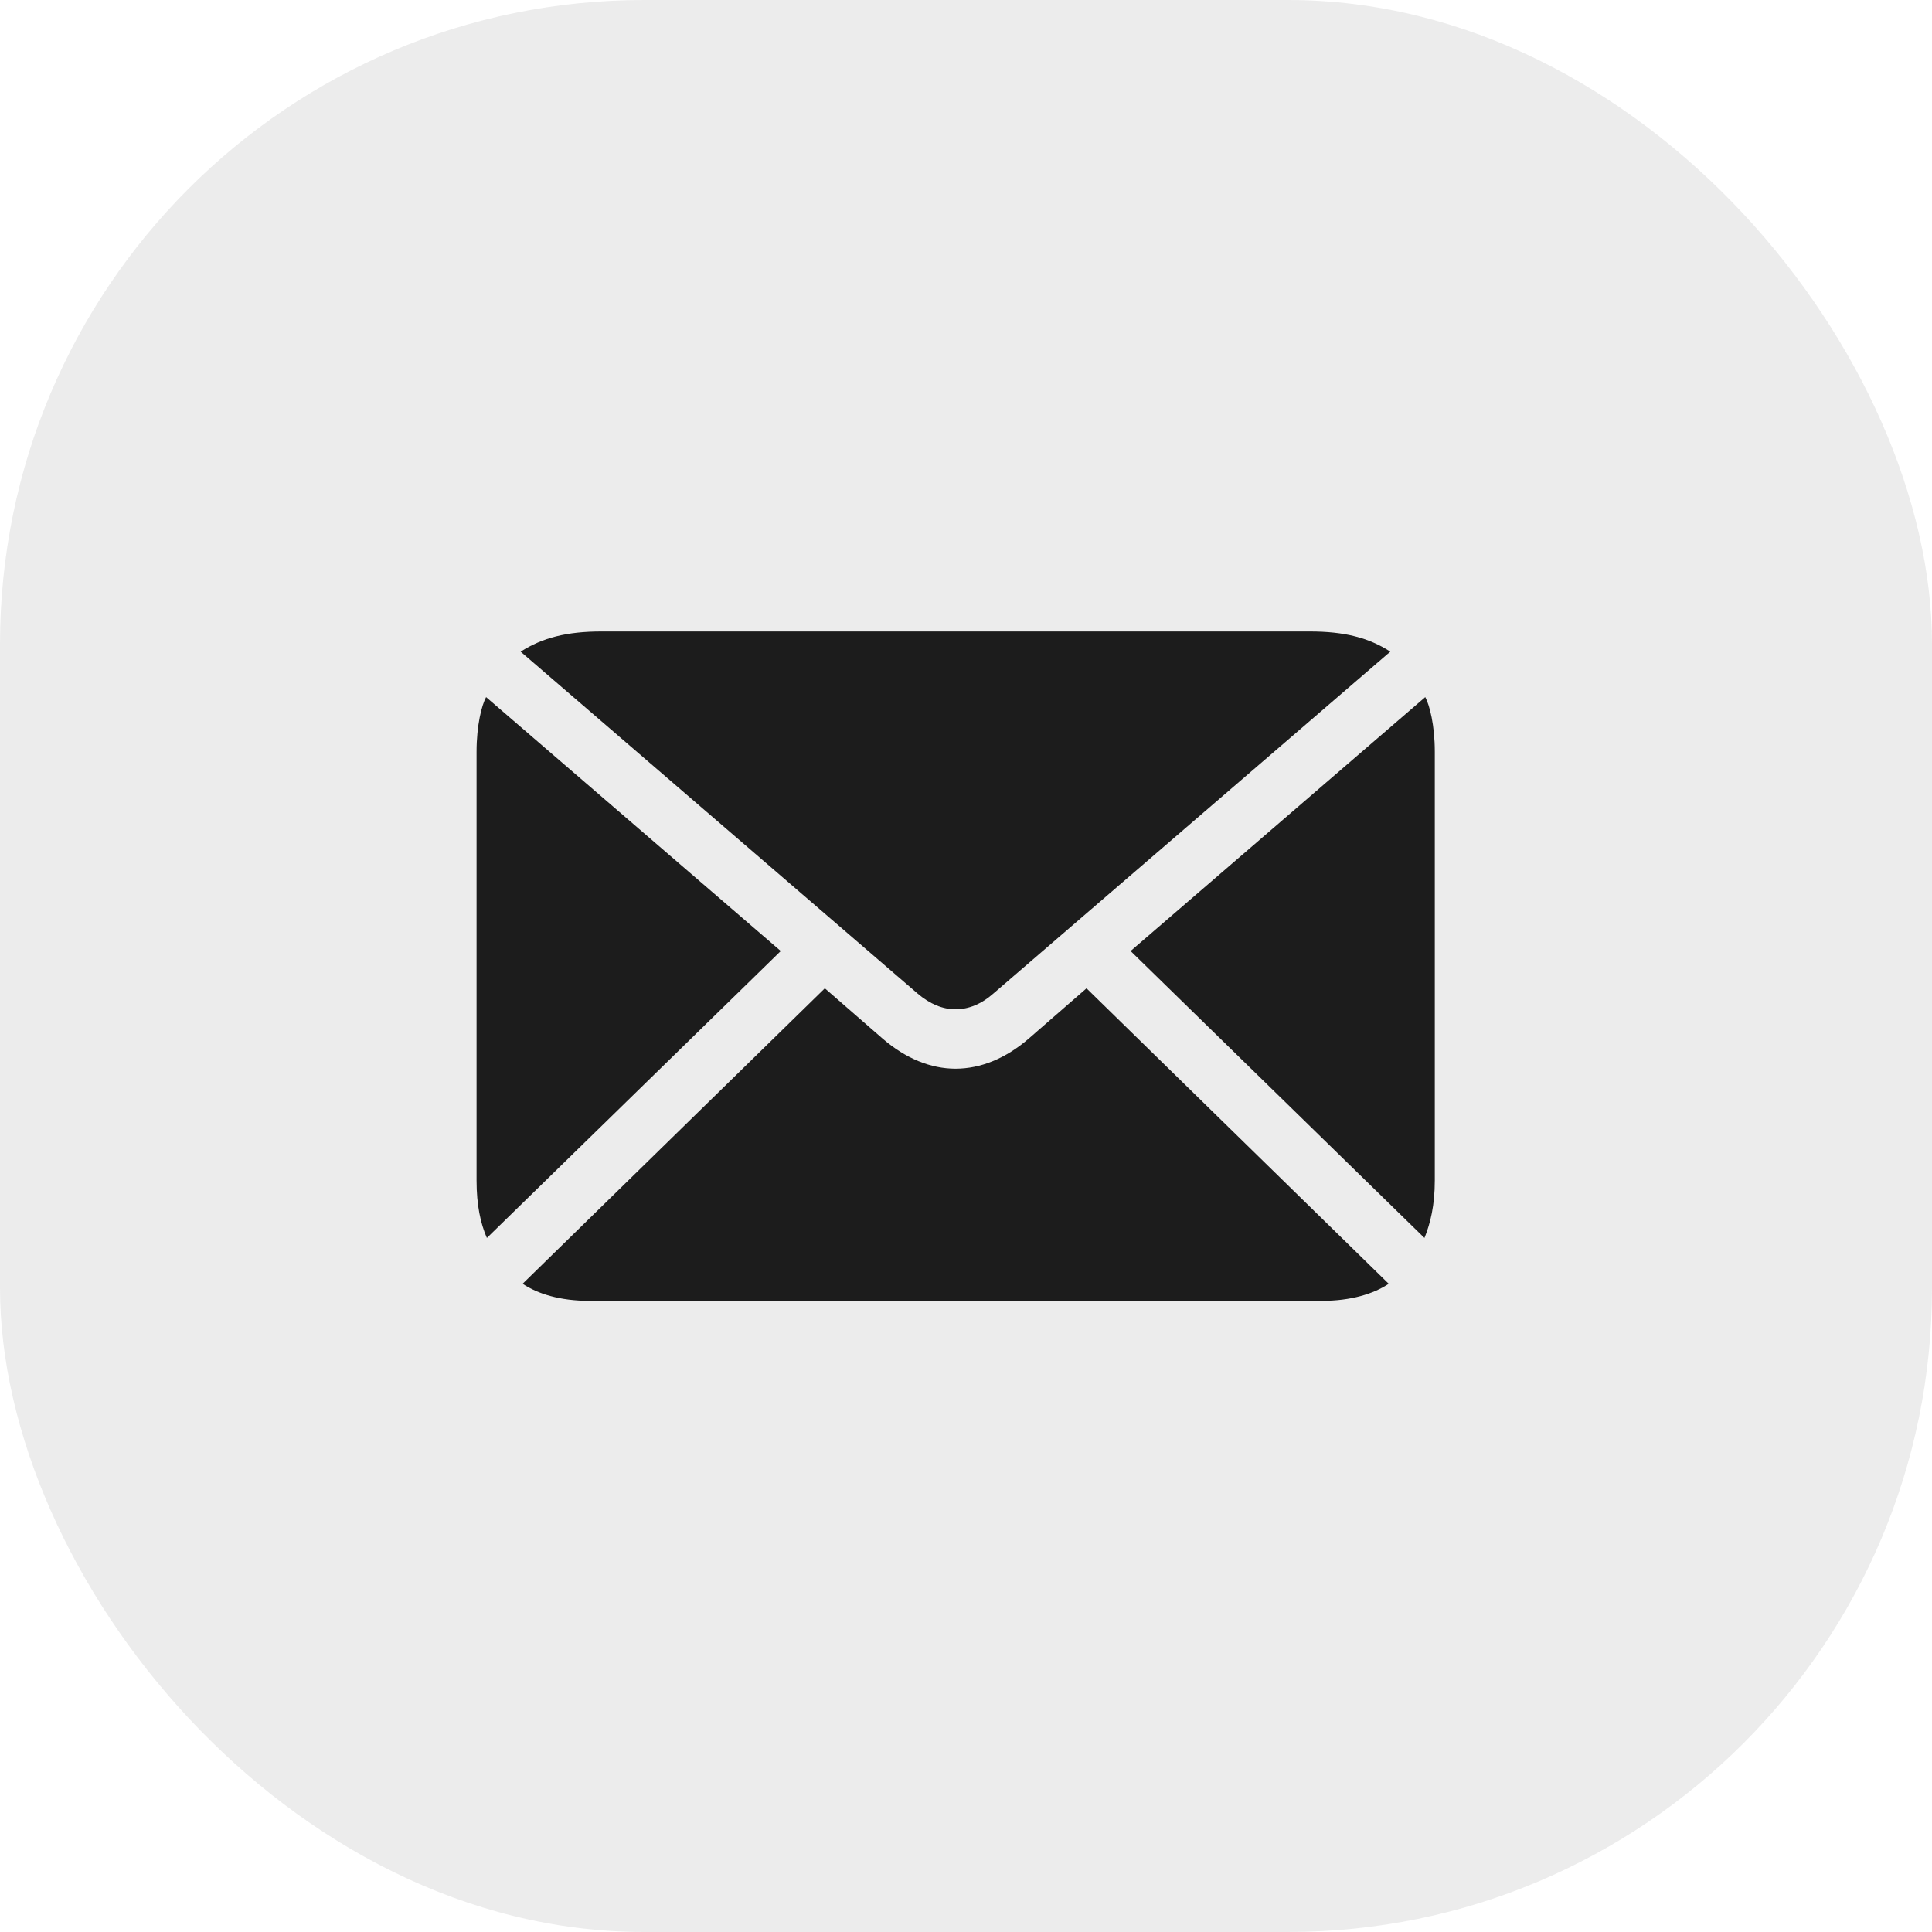
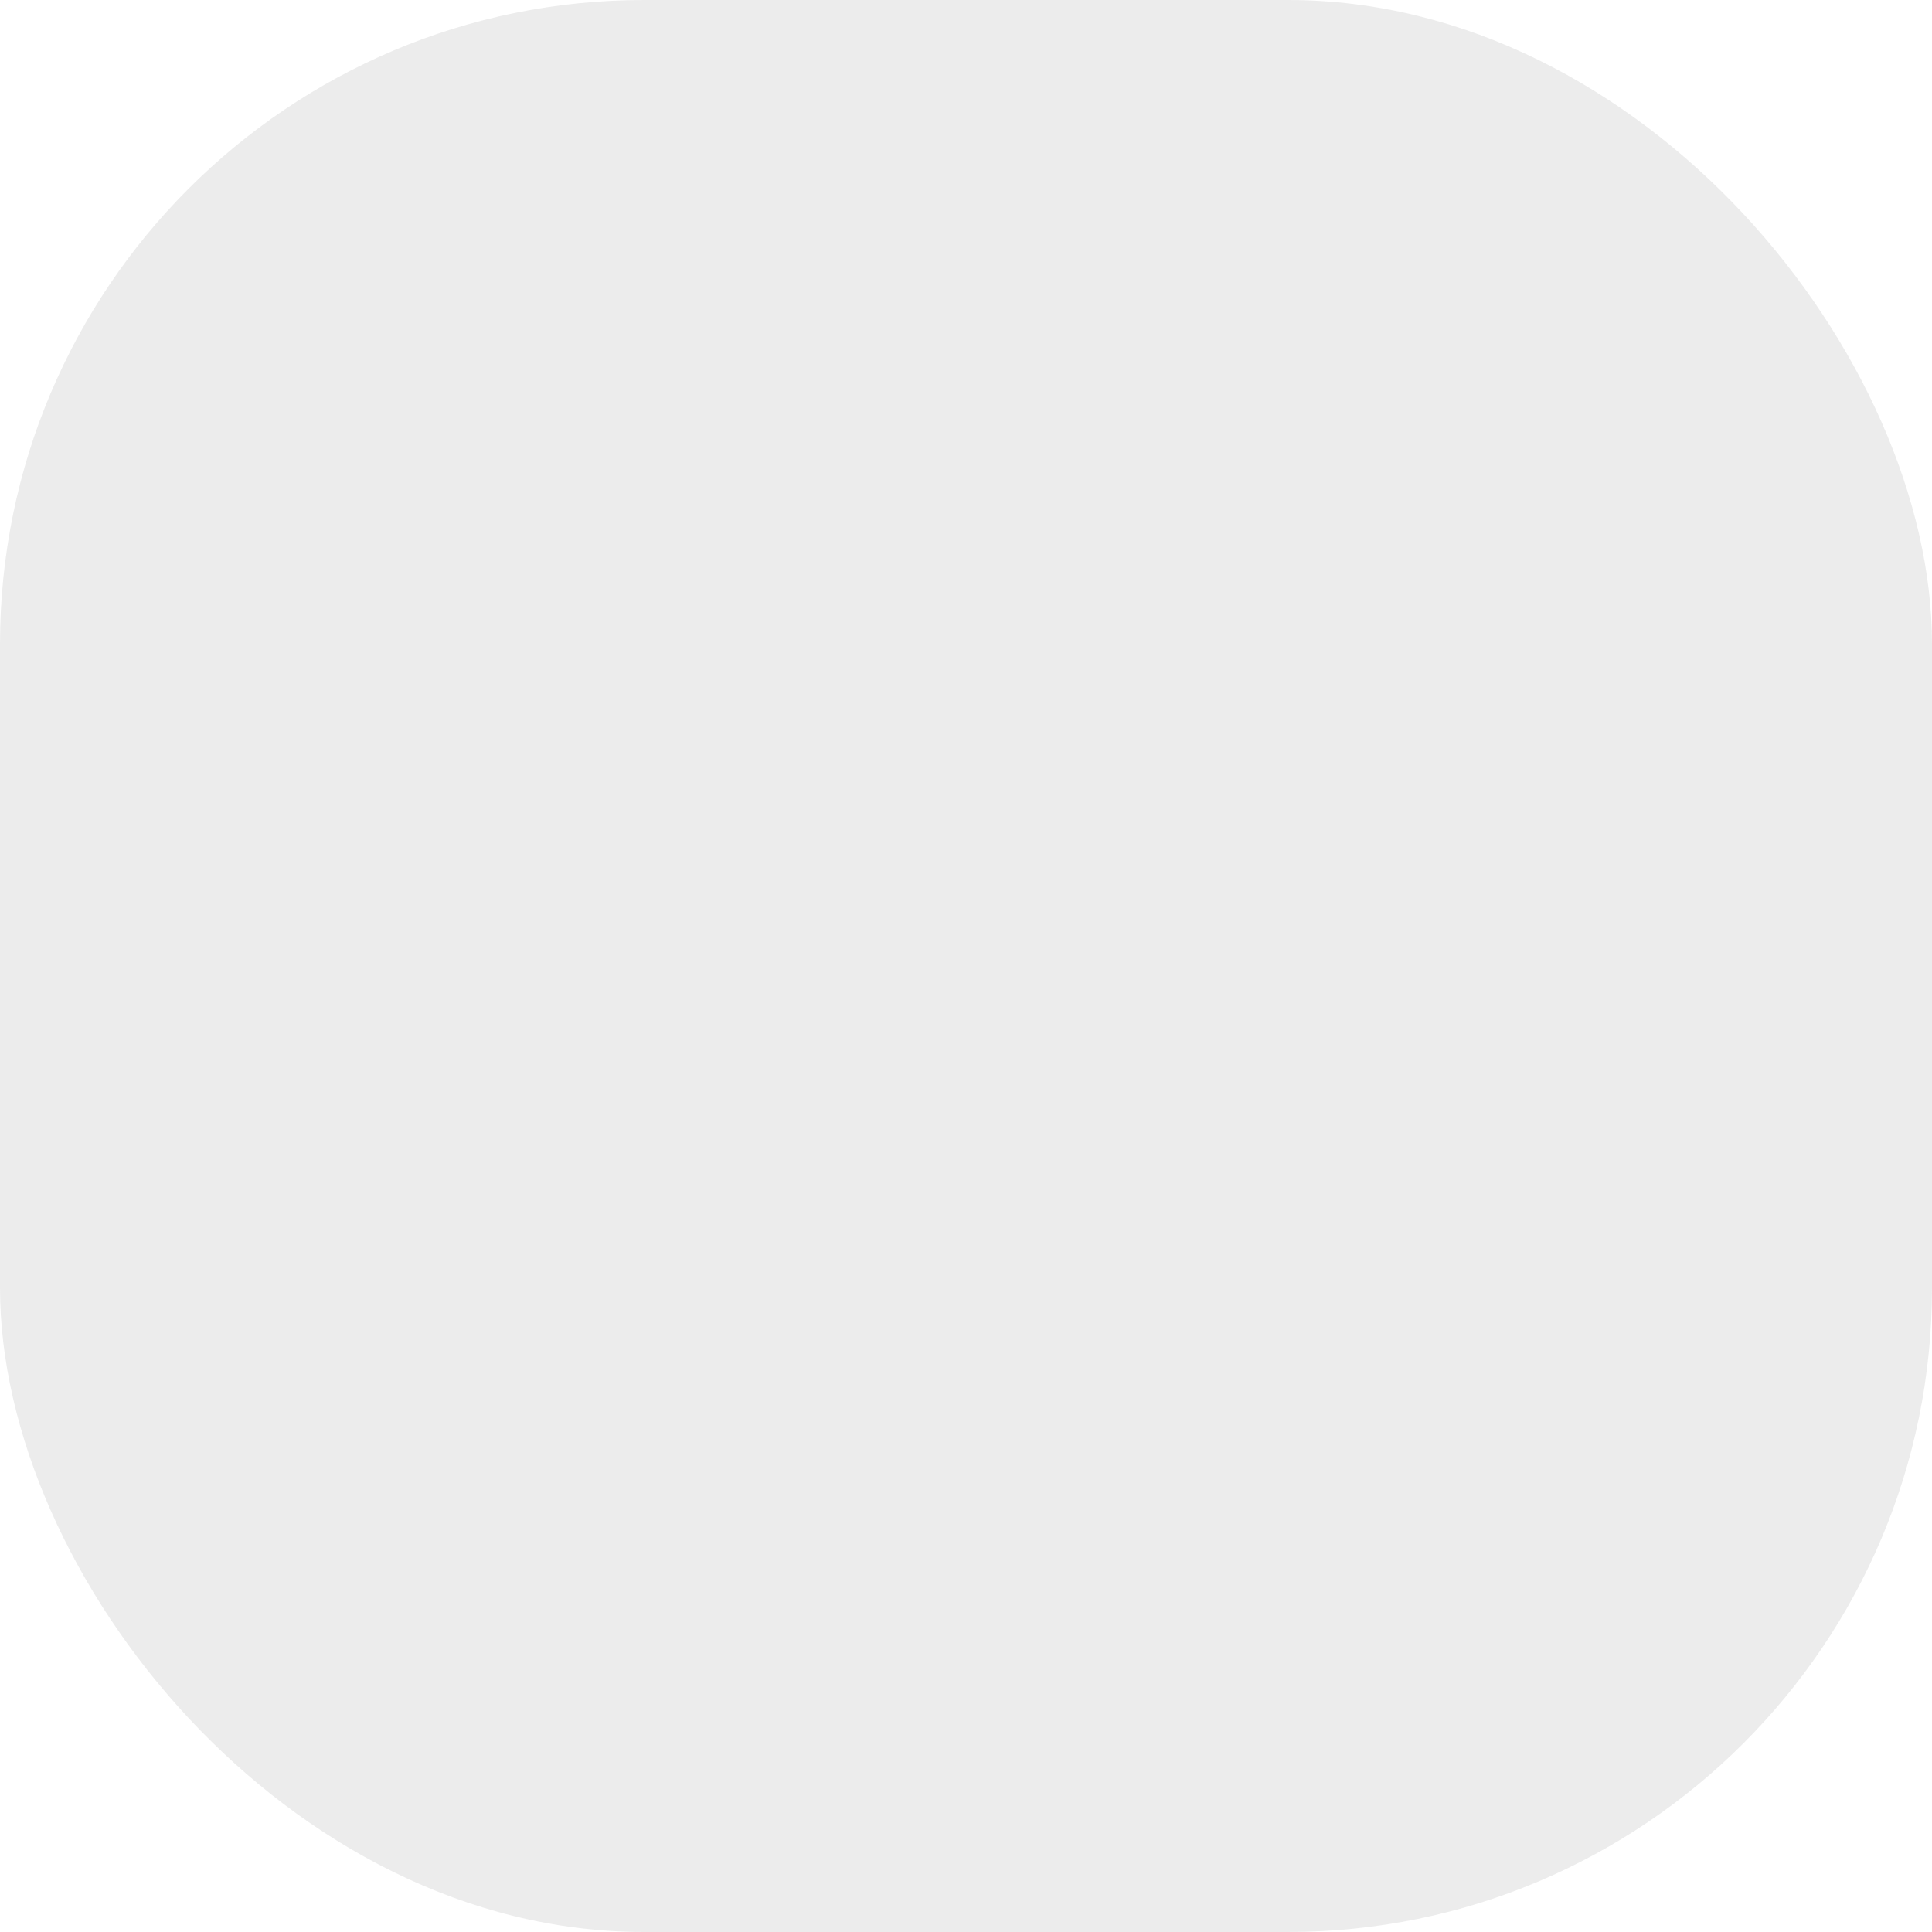
<svg xmlns="http://www.w3.org/2000/svg" width="60" height="60" viewBox="0 0 60 60" fill="none">
  <rect width="60" height="60" rx="20" fill="#3C3C43" fill-opacity="0.1" />
  <g clip-path="url(#clip0_7665_2137)">
-     <path d="M29.673 31.344C30.08 31.344 30.475 31.187 30.857 30.849L43.177 20.238C42.511 19.804 41.747 19.611 40.686 19.611H18.672C17.612 19.611 16.847 19.804 16.169 20.238L28.489 30.849C28.884 31.187 29.278 31.344 29.673 31.344ZM15.12 38.446L24.247 29.535L15.096 21.649C14.96 21.902 14.8 22.517 14.8 23.349V36.661C14.8 37.433 14.923 37.988 15.12 38.446ZM18.302 40.399H41.056C41.956 40.399 42.659 40.182 43.128 39.869L33.743 30.693L31.942 32.26C31.227 32.875 30.45 33.189 29.673 33.189C28.908 33.189 28.131 32.875 27.416 32.26L25.616 30.693L16.23 39.869C16.699 40.182 17.39 40.399 18.302 40.399ZM44.238 38.446C44.423 37.988 44.559 37.433 44.559 36.661V23.349C44.559 22.517 44.398 21.902 44.263 21.649L35.112 29.535L44.238 38.446Z" fill="#1C1C1C" />
-   </g>
+     </g>
  <defs>
    <clipPath id="clip0_7665_2137">
-       <rect width="30.4" height="20.8" fill="white" transform="translate(14.8 19.6)" />
-     </clipPath>
+       </clipPath>
  </defs>
</svg>